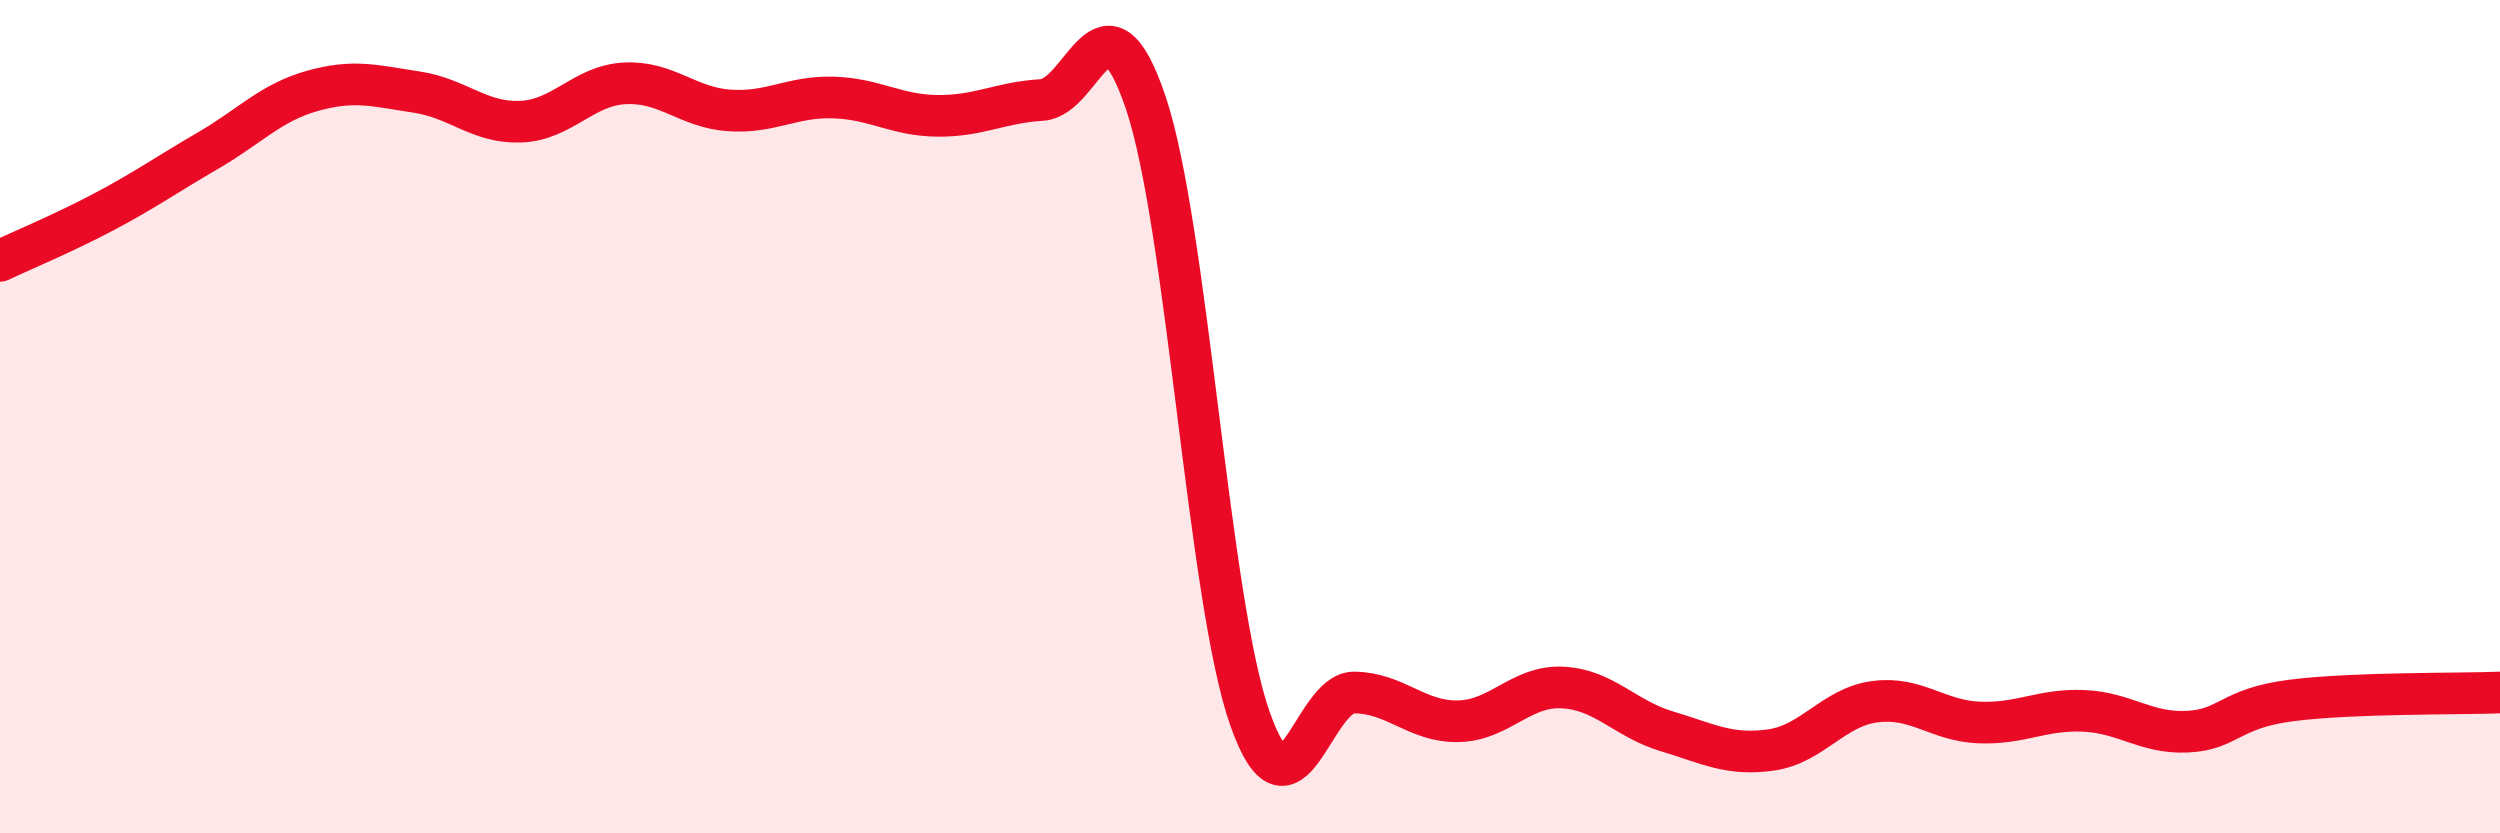
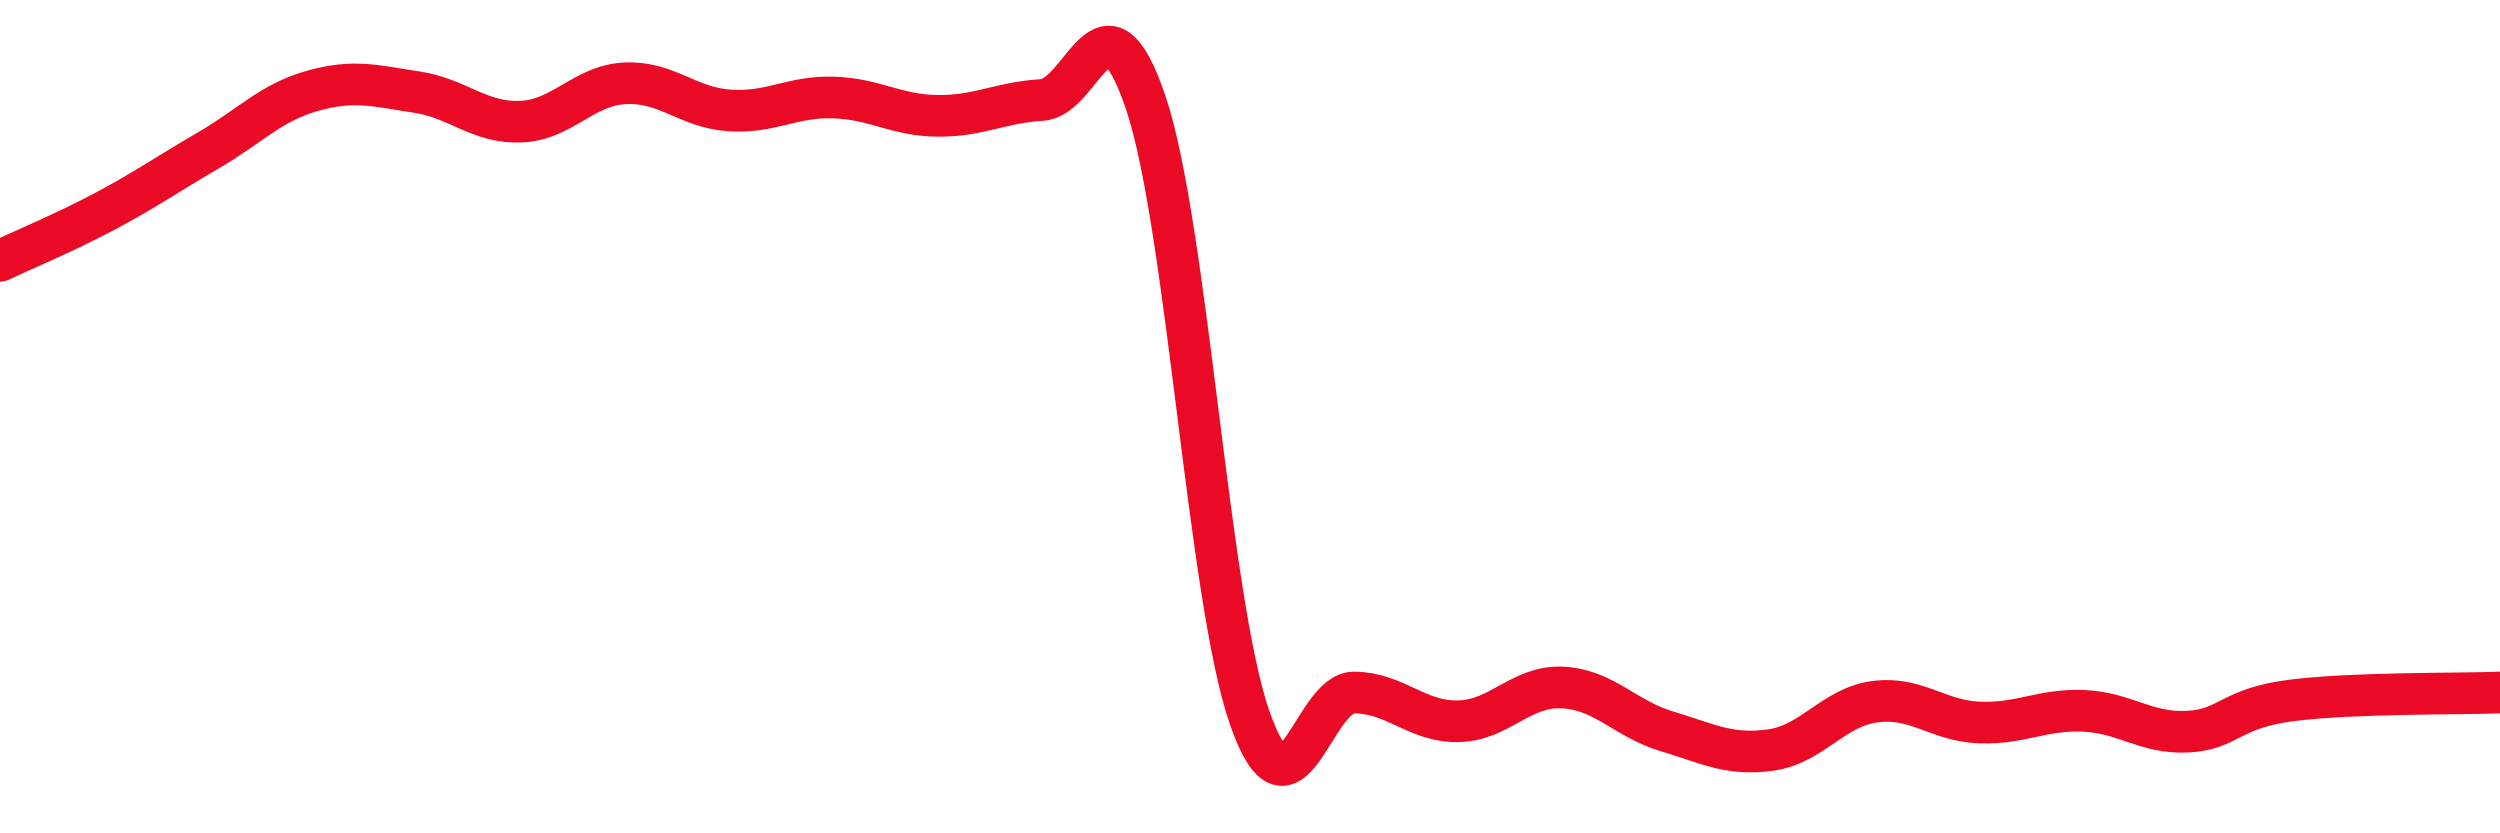
<svg xmlns="http://www.w3.org/2000/svg" width="60" height="20" viewBox="0 0 60 20">
-   <path d="M 0,6.26 C 0.5,6.02 1.5,5.61 2.5,5.08 C 3.5,4.55 4,4.19 5,3.61 C 6,3.03 6.5,2.46 7.5,2.18 C 8.5,1.9 9,2.06 10,2.21 C 11,2.36 11.5,2.96 12.5,2.92 C 13.5,2.88 14,2.05 15,2 C 16,1.95 16.5,2.58 17.5,2.65 C 18.5,2.72 19,2.31 20,2.34 C 21,2.37 21.5,2.77 22.5,2.78 C 23.5,2.79 24,2.46 25,2.4 C 26,2.34 26.5,-0.5 27.5,2.47 C 28.5,5.44 29,14.42 30,17.25 C 31,20.08 31.5,16.61 32.5,16.62 C 33.5,16.63 34,17.33 35,17.31 C 36,17.29 36.5,16.45 37.5,16.5 C 38.5,16.55 39,17.25 40,17.55 C 41,17.85 41.5,18.14 42.5,18 C 43.5,17.86 44,16.97 45,16.84 C 46,16.71 46.5,17.3 47.5,17.34 C 48.5,17.38 49,17.02 50,17.06 C 51,17.1 51.5,17.61 52.5,17.56 C 53.5,17.51 53.5,17 55,16.81 C 56.5,16.62 59,16.66 60,16.62L60 20L0 20Z" fill="#EB0A25" opacity="0.1" stroke-linecap="round" stroke-linejoin="round" />
  <path d="M 0,6.26 C 0.5,6.02 1.5,5.61 2.5,5.08 C 3.5,4.55 4,4.19 5,3.61 C 6,3.03 6.5,2.46 7.5,2.18 C 8.5,1.9 9,2.06 10,2.21 C 11,2.36 11.5,2.96 12.5,2.92 C 13.5,2.88 14,2.05 15,2 C 16,1.95 16.5,2.58 17.5,2.65 C 18.5,2.72 19,2.31 20,2.34 C 21,2.37 21.5,2.77 22.5,2.78 C 23.5,2.79 24,2.46 25,2.4 C 26,2.34 26.5,-0.5 27.5,2.47 C 28.5,5.44 29,14.42 30,17.25 C 31,20.08 31.5,16.61 32.5,16.62 C 33.5,16.63 34,17.33 35,17.31 C 36,17.29 36.5,16.45 37.5,16.5 C 38.5,16.55 39,17.25 40,17.55 C 41,17.85 41.5,18.14 42.5,18 C 43.5,17.86 44,16.97 45,16.84 C 46,16.71 46.5,17.3 47.5,17.34 C 48.5,17.38 49,17.02 50,17.06 C 51,17.1 51.5,17.61 52.5,17.56 C 53.5,17.51 53.5,17 55,16.81 C 56.5,16.62 59,16.66 60,16.62" stroke="#EB0A25" stroke-width="1" fill="none" stroke-linecap="round" stroke-linejoin="round" />
</svg>